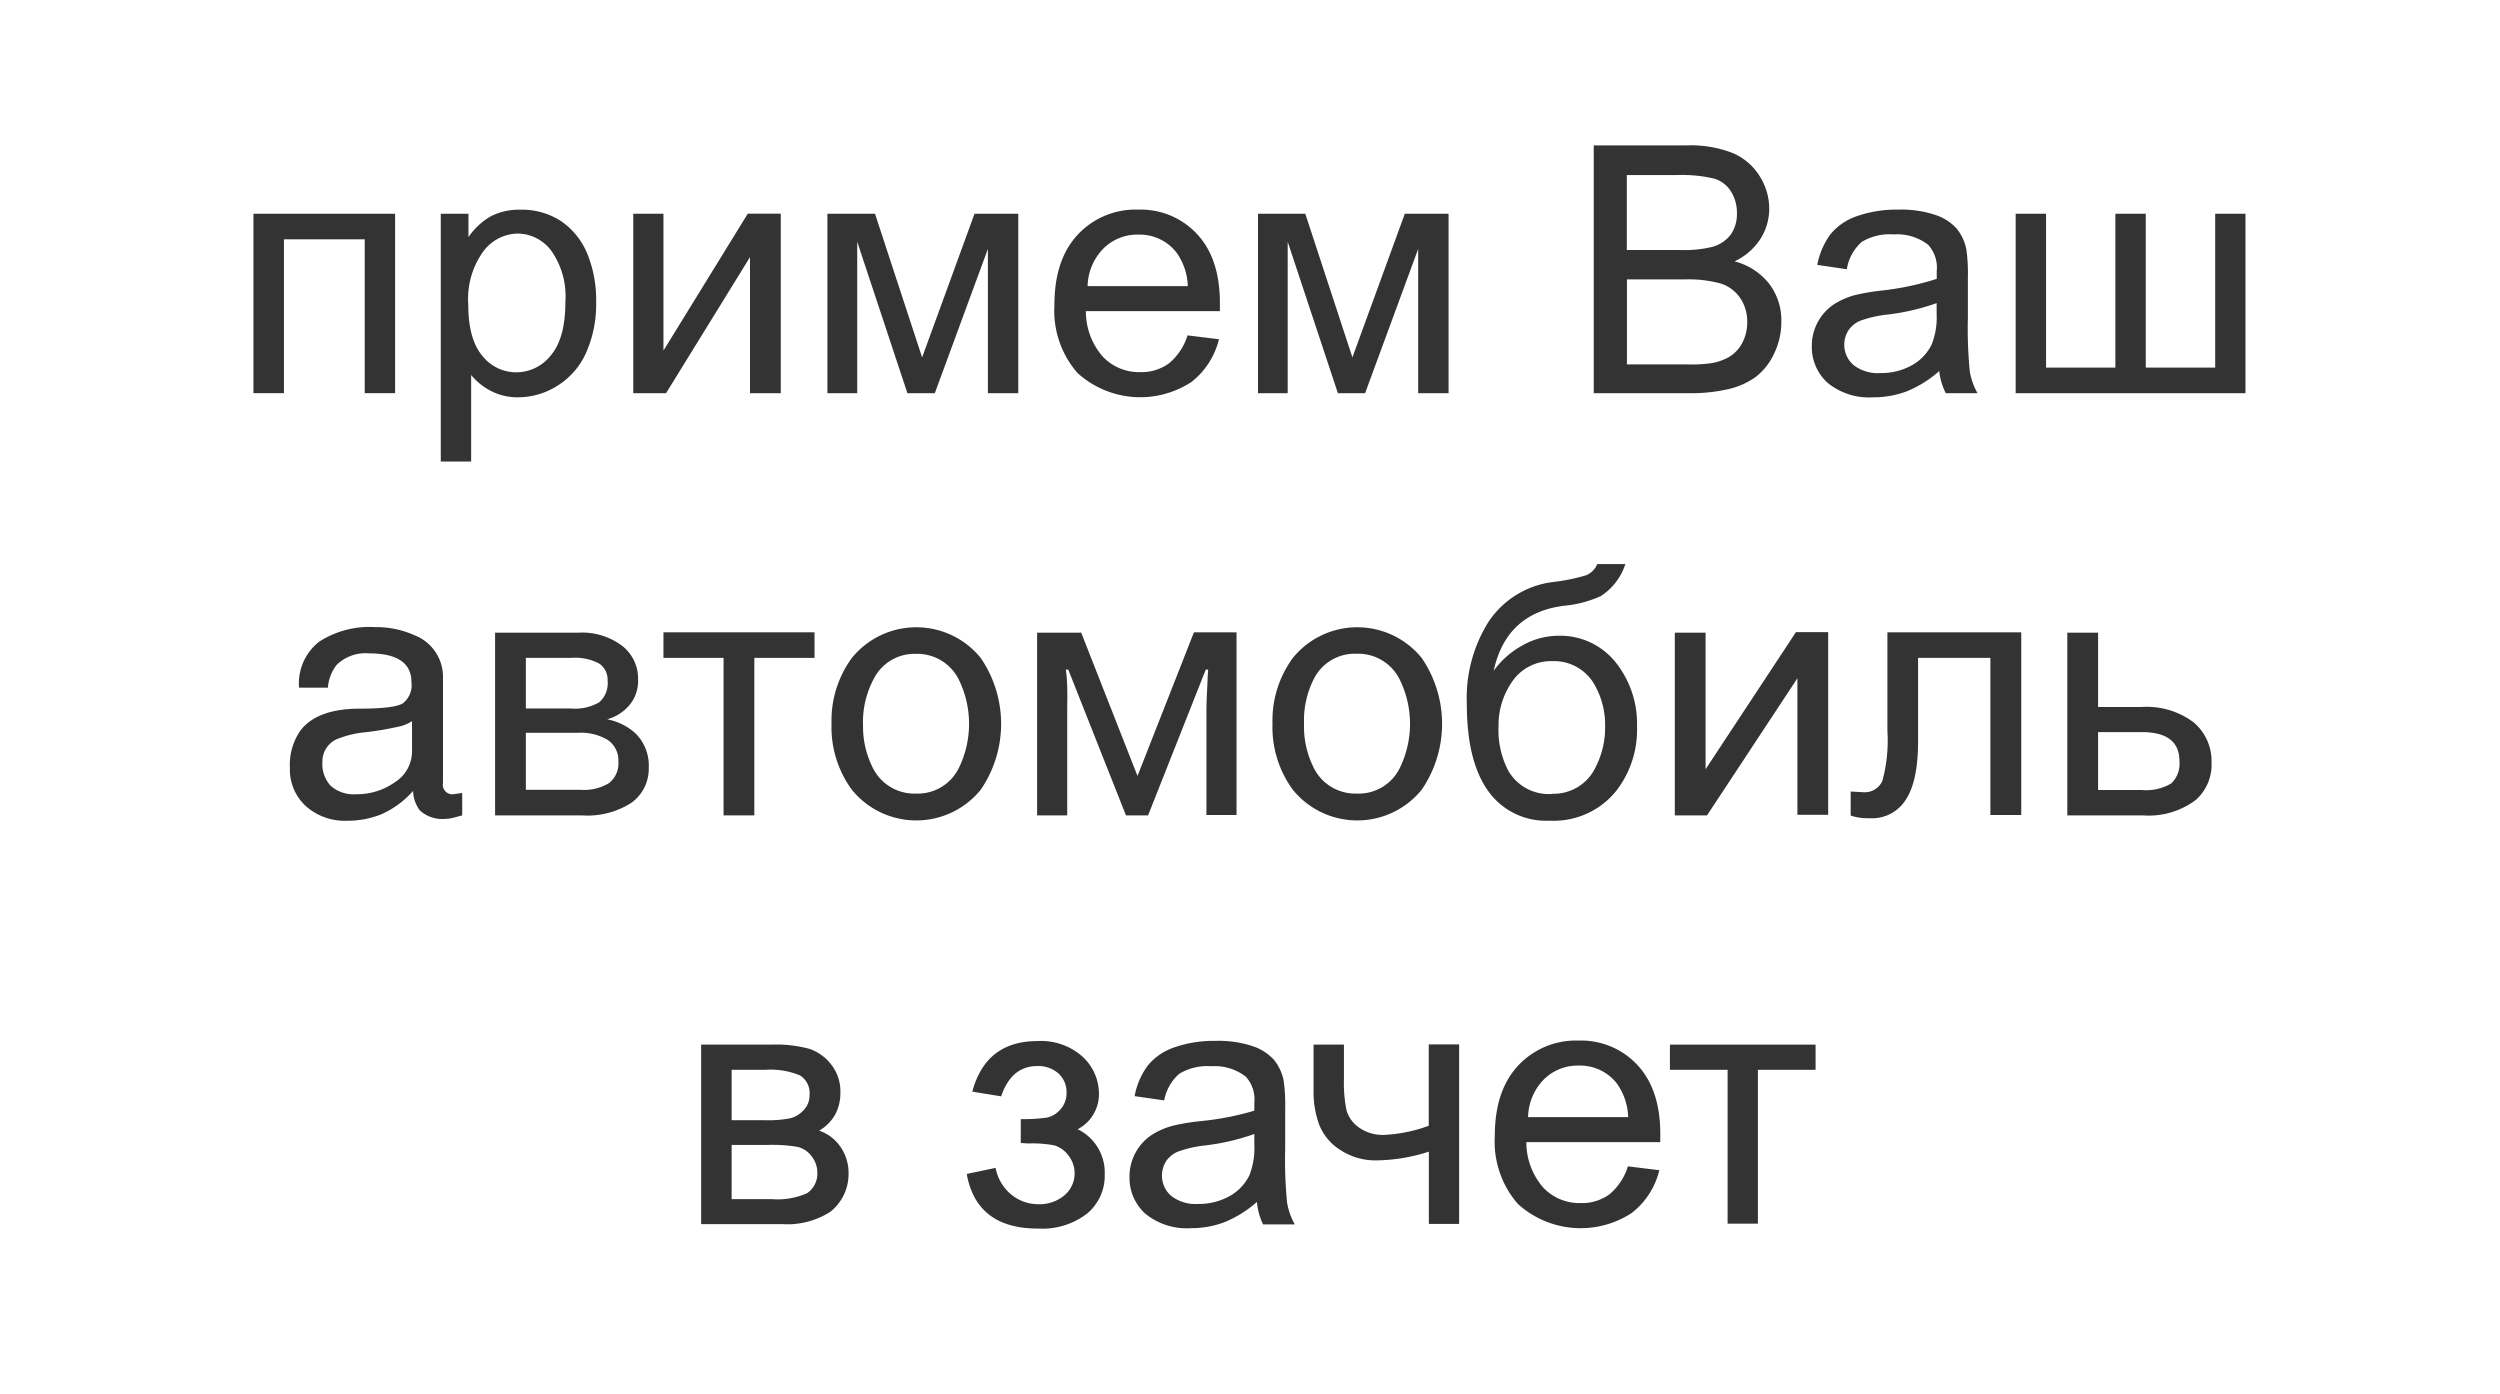
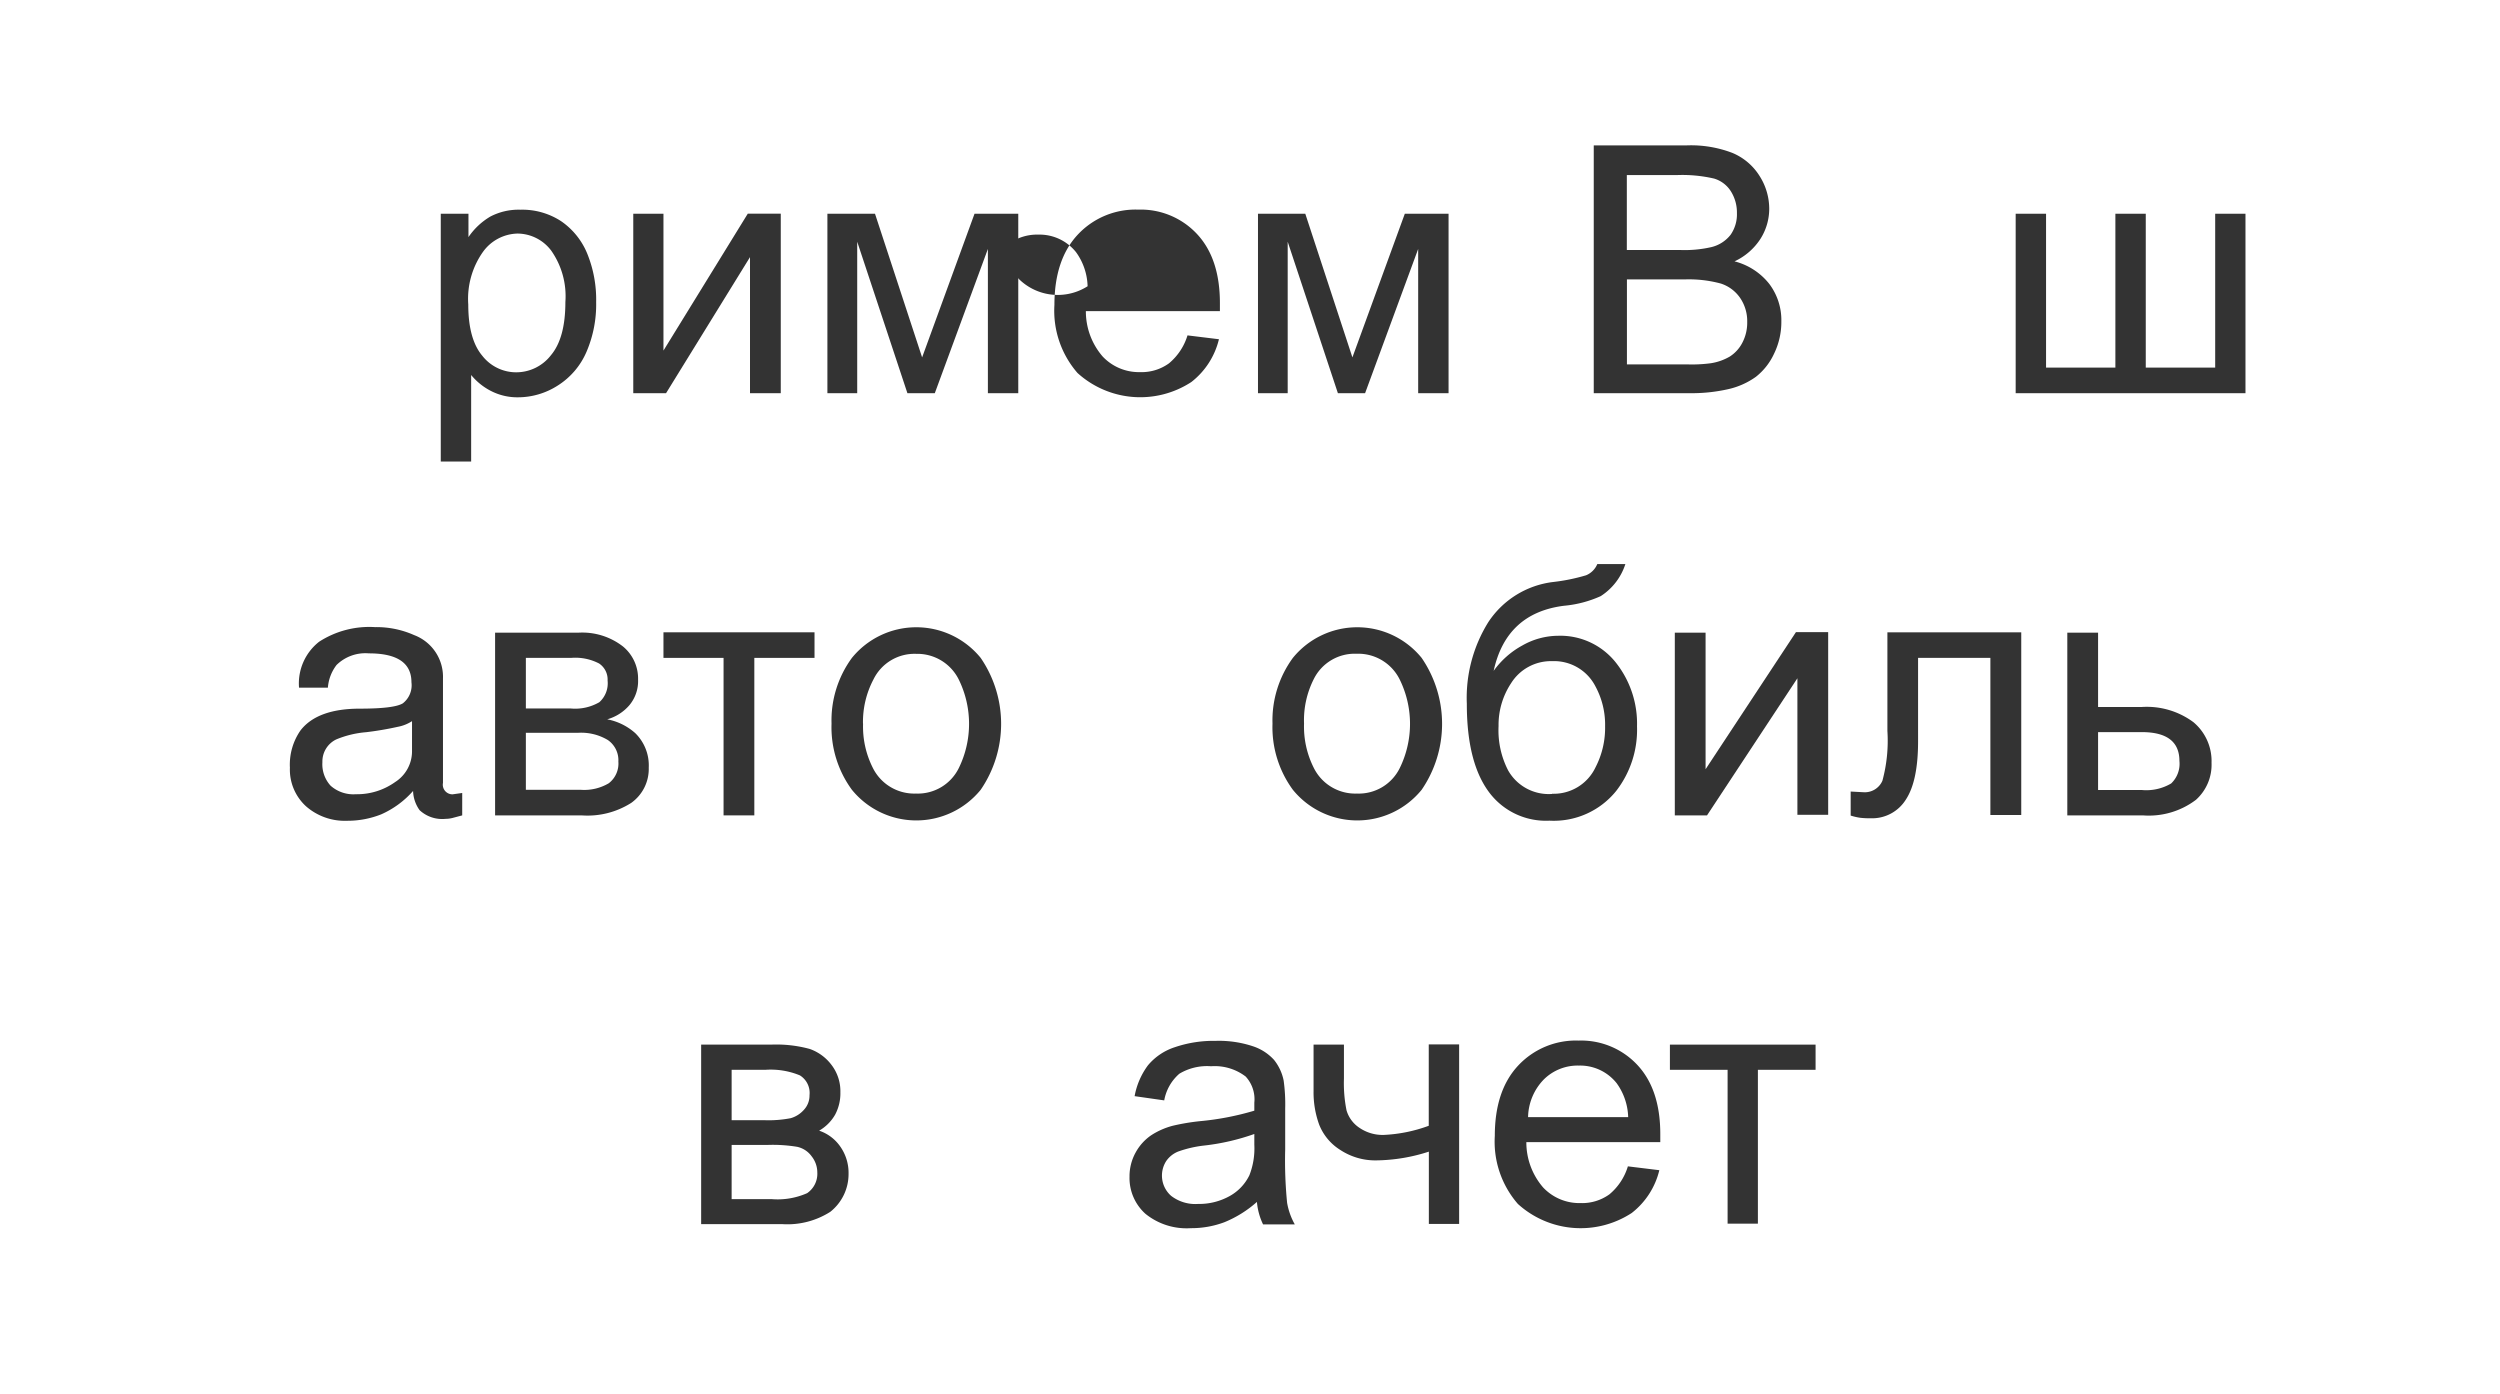
<svg xmlns="http://www.w3.org/2000/svg" style="background-color: white" viewBox="0 0 260 145">
  <title>primem</title>
-   <path d="M26.36,22.23H41.09V40.89H37.93v-16h-8.4v16H26.36V22.23Z" style="fill:#333" />
  <path d="M45.84,48V22.23h2.88v2.43A7.11,7.11,0,0,1,51,22.52a6.33,6.33,0,0,1,3.11-.71A7.38,7.38,0,0,1,58.35,23a7.55,7.55,0,0,1,2.76,3.47A12.68,12.68,0,0,1,62,31.42a12.48,12.48,0,0,1-1,5.16,7.75,7.75,0,0,1-3,3.52,7.67,7.67,0,0,1-4.12,1.22,6,6,0,0,1-2.84-.67A6.46,6.46,0,0,1,49,39V48H45.84ZM48.7,31.67q0,3.6,1.46,5.33a4.47,4.47,0,0,0,3.53,1.72,4.57,4.57,0,0,0,3.61-1.78q1.5-1.78,1.5-5.53a8.25,8.25,0,0,0-1.47-5.34,4.42,4.42,0,0,0-3.51-1.78,4.56,4.56,0,0,0-3.58,1.89A8.45,8.45,0,0,0,48.7,31.67Z" style="fill:#333" />
  <path d="M65.86,22.23H69V36.46l8.77-14.24H81.2V40.89H78V26.74L69.27,40.89H65.86V22.23Z" style="fill:#333" />
  <path d="M86.05,22.23H91l4.9,14.94,5.45-14.94h4.55V40.89h-3.16v-15l-5.52,15H94.37L89.15,25.14V40.89H86.05V22.23Z" style="fill:#333" />
-   <path d="M123.5,34.88l3.27,0.4a8,8,0,0,1-2.87,4.45,9.71,9.71,0,0,1-11.84-.94,9.86,9.86,0,0,1-2.4-7.08q0-4.71,2.43-7.31a8.21,8.21,0,0,1,6.29-2.6,8,8,0,0,1,6.12,2.55q2.37,2.55,2.37,7.17,0,0.28,0,.84H112.93a7.17,7.17,0,0,0,1.74,4.71,5.18,5.18,0,0,0,3.9,1.63,4.84,4.84,0,0,0,3-.91A6.07,6.07,0,0,0,123.5,34.88Zm-10.39-5.12h10.42a6.32,6.32,0,0,0-1.2-3.53,4.85,4.85,0,0,0-3.92-1.83,5,5,0,0,0-3.67,1.46A5.77,5.77,0,0,0,113.11,29.77Z" style="fill:#333" />
+   <path d="M123.5,34.88l3.27,0.4a8,8,0,0,1-2.87,4.45,9.71,9.71,0,0,1-11.84-.94,9.86,9.86,0,0,1-2.4-7.08q0-4.71,2.43-7.31a8.21,8.21,0,0,1,6.29-2.6,8,8,0,0,1,6.12,2.55q2.37,2.55,2.37,7.17,0,0.28,0,.84H112.93a7.17,7.17,0,0,0,1.74,4.71,5.18,5.18,0,0,0,3.9,1.63,4.84,4.84,0,0,0,3-.91A6.07,6.07,0,0,0,123.5,34.88Zm-10.39-5.12a6.32,6.32,0,0,0-1.2-3.53,4.85,4.85,0,0,0-3.92-1.83,5,5,0,0,0-3.67,1.46A5.77,5.77,0,0,0,113.11,29.77Z" style="fill:#333" />
  <path d="M130.83,22.23h4.92l4.9,14.94,5.45-14.94h4.55V40.89h-3.16v-15l-5.52,15h-2.83l-5.22-15.75V40.89h-3.09V22.23Z" style="fill:#333" />
  <path d="M165.75,40.89V15.12h9.67a12,12,0,0,1,4.74.78A6.09,6.09,0,0,1,183,18.31a6.35,6.35,0,0,1,1,3.4,5.84,5.84,0,0,1-.9,3.11,6.4,6.4,0,0,1-2.71,2.36A6.73,6.73,0,0,1,184,29.52a6.26,6.26,0,0,1,1.26,3.9,7.53,7.53,0,0,1-.76,3.37,6.52,6.52,0,0,1-1.89,2.4,7.89,7.89,0,0,1-2.82,1.27,17.16,17.16,0,0,1-4.16.43h-9.83ZM169.16,26h5.57a12.43,12.43,0,0,0,3.25-.3,3.61,3.61,0,0,0,2-1.28,3.7,3.7,0,0,0,.66-2.25,4.14,4.14,0,0,0-.62-2.26,3.11,3.11,0,0,0-1.76-1.34,14.68,14.68,0,0,0-3.92-.36h-5.15V26Zm0,11.9h6.42a14.77,14.77,0,0,0,2.32-.12,5.56,5.56,0,0,0,2-.7,3.73,3.73,0,0,0,1.3-1.43,4.48,4.48,0,0,0,.51-2.17,4.28,4.28,0,0,0-.74-2.5,3.89,3.89,0,0,0-2-1.49,12.7,12.7,0,0,0-3.77-.43h-6v8.86Z" style="fill:#333" />
-   <path d="M201.68,38.59a11.78,11.78,0,0,1-3.38,2.11,9.78,9.78,0,0,1-3.49.62,6.79,6.79,0,0,1-4.73-1.5A5,5,0,0,1,188.43,36a5.11,5.11,0,0,1,.62-2.5,5.17,5.17,0,0,1,1.63-1.82,7.69,7.69,0,0,1,2.28-1,22.61,22.61,0,0,1,2.81-.47A28.92,28.92,0,0,0,201.42,29q0-.65,0-0.83a3.49,3.49,0,0,0-.9-2.72,5.3,5.3,0,0,0-3.6-1.07,5.59,5.59,0,0,0-3.3.78A4.78,4.78,0,0,0,192.07,28L189,27.55a7.67,7.67,0,0,1,1.39-3.21,6.09,6.09,0,0,1,2.79-1.88,12.47,12.47,0,0,1,4.24-.66,11.21,11.21,0,0,1,3.88.56,5.12,5.12,0,0,1,2.2,1.42,5,5,0,0,1,1,2.15,17.82,17.82,0,0,1,.16,2.92v4.22a44.78,44.78,0,0,0,.2,5.58,7,7,0,0,0,.8,2.24h-3.3A6.71,6.71,0,0,1,201.68,38.59Zm-0.26-7.07a23.21,23.21,0,0,1-5.17,1.2,12,12,0,0,0-2.76.63,2.75,2.75,0,0,0-1.25,1,2.8,2.8,0,0,0,.52,3.61,4.12,4.12,0,0,0,2.8.84,6.53,6.53,0,0,0,3.25-.8,4.93,4.93,0,0,0,2.09-2.19,7.64,7.64,0,0,0,.51-3.16V31.52Z" style="fill:#333" />
  <path d="M209.63,22.23h3.16v16H220v-16h3.16v16h7.22v-16h3.15V40.89H209.63V22.23Z" style="fill:#333" />
  <path d="M34.1,71.52h-3a5.51,5.51,0,0,1,2.09-4.78A9.61,9.61,0,0,1,39,65.22a9.63,9.63,0,0,1,4.07.83,4.64,4.64,0,0,1,3,4.5V81.42a1,1,0,0,0,1,1.19l1-.14V84.8l-0.94.25a3,3,0,0,1-.79.11,3.45,3.45,0,0,1-2.7-.9,3.6,3.6,0,0,1-.68-2,9.58,9.58,0,0,1-3.31,2.43,9.46,9.46,0,0,1-3.56.67,6.1,6.1,0,0,1-4.28-1.52,5.17,5.17,0,0,1-1.66-4,6.22,6.22,0,0,1,1.12-3.9q1.76-2.24,6.16-2.24,3.56,0,4.46-.55a2.38,2.38,0,0,0,.9-2.2q0-3-4.43-3A4.28,4.28,0,0,0,35,69.16,4.41,4.41,0,0,0,34.1,71.52Zm8.75,6.65V75a4.06,4.06,0,0,1-1.49.59,32.88,32.88,0,0,1-3.29.56,10.23,10.23,0,0,0-3.1.75,2.54,2.54,0,0,0-1.44,2.36,3.31,3.31,0,0,0,.85,2.45A3.56,3.56,0,0,0,37,82.6a6.83,6.83,0,0,0,4.1-1.27A3.79,3.79,0,0,0,42.85,78.16Z" style="fill:#333" />
  <path d="M60.49,84.8h-9v-19h8.64a6.89,6.89,0,0,1,4.68,1.45,4.33,4.33,0,0,1,1.55,3.43,3.91,3.91,0,0,1-.92,2.68,4.73,4.73,0,0,1-2.29,1.45,6.08,6.08,0,0,1,2.92,1.44,4.7,4.7,0,0,1,1.4,3.59,4.34,4.34,0,0,1-1.82,3.66A8.48,8.48,0,0,1,60.49,84.8Zm-5.8-16.38v5.26h4.64a5,5,0,0,0,3-.65,2.64,2.64,0,0,0,.86-2.25A2,2,0,0,0,62.3,69a5.36,5.36,0,0,0-2.9-.58H54.69Zm0,7.78v5.94h5.72a5,5,0,0,0,2.9-.68,2.58,2.58,0,0,0,1-2.25,2.55,2.55,0,0,0-1.1-2.25,5.41,5.41,0,0,0-3.08-.75h-5.4Z" style="fill:#333" />
  <path d="M84.71,68.42H78.45V84.8h-3.2V68.42H69V65.76H84.71v2.66Z" style="fill:#333" />
  <path d="M86.48,75.26a11,11,0,0,1,2.12-6.84,8.63,8.63,0,0,1,13.39,0,12.13,12.13,0,0,1,0,13.72,8.63,8.63,0,0,1-13.39,0A11,11,0,0,1,86.48,75.26Zm3.28,0a9.51,9.51,0,0,0,1,4.57,4.81,4.81,0,0,0,4.5,2.7,4.75,4.75,0,0,0,4.46-2.66,10.45,10.45,0,0,0,0-9.18A4.81,4.81,0,0,0,95.3,68a4.75,4.75,0,0,0-4.46,2.66A9.48,9.48,0,0,0,89.75,75.26Z" style="fill:#333" />
-   <path d="M112.43,65.76L118.3,80.7l5.87-14.94h4.43v19h-3.13V73.75q0-.83.11-2.81,0-.5.07-1.3h-0.25l-6,15.16h-2.3l-6-15.16h-0.25q0.11,0.79.14,1.71t0,2.39V84.8h-3.13v-19h4.5Z" style="fill:#333" />
  <path d="M132.34,75.26a11,11,0,0,1,2.12-6.84,8.63,8.63,0,0,1,13.39,0,12.13,12.13,0,0,1,0,13.72,8.63,8.63,0,0,1-13.39,0A11,11,0,0,1,132.34,75.26Zm3.28,0a9.52,9.52,0,0,0,1,4.57,4.81,4.81,0,0,0,4.5,2.7,4.75,4.75,0,0,0,4.46-2.66,10.45,10.45,0,0,0,0-9.18,4.81,4.81,0,0,0-4.5-2.7,4.75,4.75,0,0,0-4.46,2.66A9.47,9.47,0,0,0,135.62,75.26Z" style="fill:#333" />
  <path d="M170.25,75.55a10.38,10.38,0,0,1-2.16,6.7,8.34,8.34,0,0,1-6.95,3.1A7.37,7.37,0,0,1,155,82.57q-2.45-3.1-2.45-9.36a14.9,14.9,0,0,1,2.23-8.5,9.42,9.42,0,0,1,6.73-4.18,19.75,19.75,0,0,0,3.44-.7,2.15,2.15,0,0,0,1.17-1.17h2.92A6.23,6.23,0,0,1,166.47,62a11.84,11.84,0,0,1-3.82,1q-6,.76-7.31,6.77a8.92,8.92,0,0,1,3-2.65,7.6,7.6,0,0,1,3.71-1A7.37,7.37,0,0,1,168.12,69,10.22,10.22,0,0,1,170.25,75.55Zm-8.82,7a4.81,4.81,0,0,0,4.5-2.74,8.92,8.92,0,0,0,1-4.28,8.36,8.36,0,0,0-1-4.14,4.83,4.83,0,0,0-4.5-2.63,4.89,4.89,0,0,0-4.28,2.3,7.86,7.86,0,0,0-1.3,4.46,9.09,9.09,0,0,0,1,4.61A4.85,4.85,0,0,0,161.43,82.57Z" style="fill:#333" />
  <path d="M177.38,65.76V80l9.4-14.26h3.35v19h-3.2V70.54l-9.4,14.26h-3.35v-19h3.2Z" style="fill:#333" />
  <path d="M196.28,65.76h13.93v19H207V68.42h-7.52V77.1q0,4.14-1.28,6.07a4.13,4.13,0,0,1-3.65,1.93,8.38,8.38,0,0,1-1.08-.05,6.16,6.16,0,0,1-1-.23V82.32l1.3,0.07a2,2,0,0,0,2-1.19,15.9,15.9,0,0,0,.52-5.18V65.76Z" style="fill:#333" />
  <path d="M218.2,73.53h4.5a8.13,8.13,0,0,1,5.42,1.58A5.27,5.27,0,0,1,230,79.33a4.9,4.9,0,0,1-1.62,3.85,8.12,8.12,0,0,1-5.51,1.62H215v-19h3.2v7.78Zm0,2.63v6h4.54a5.08,5.08,0,0,0,3.06-.68,2.82,2.82,0,0,0,.86-2.34q0-3-3.92-3H218.2Z" style="fill:#333" />
  <path d="M72.92,108.64h7.29a13.23,13.23,0,0,1,4,.45,4.83,4.83,0,0,1,2.25,1.64,4.49,4.49,0,0,1,.94,2.87,4.71,4.71,0,0,1-.55,2.33,4.51,4.51,0,0,1-1.66,1.66,4.36,4.36,0,0,1,2.19,1.64,4.75,4.75,0,0,1,.87,2.86,5,5,0,0,1-1.9,3.94,8.3,8.3,0,0,1-5,1.28H72.92V108.64Zm3.16,7.86h3.38a12.08,12.08,0,0,0,2.78-.21,2.9,2.9,0,0,0,1.35-.85,2.18,2.18,0,0,0,.6-1.54,2.15,2.15,0,0,0-1-2.06,7.92,7.92,0,0,0-3.58-.58H76.09v5.24Zm0,8.21h4.17a7.6,7.6,0,0,0,3.69-.62A2.44,2.44,0,0,0,85,121.93a2.69,2.69,0,0,0-.58-1.66,2.51,2.51,0,0,0-1.51-1,15.64,15.64,0,0,0-3-.2H76.09v5.61Z" style="fill:#333" />
-   <path d="M106.16,118.87v-2.48a18.09,18.09,0,0,0,2.73-.16,2.56,2.56,0,0,0,1.38-.84,2.49,2.49,0,0,0,.65-1.76,2.61,2.61,0,0,0-.85-2,3.18,3.18,0,0,0-2.21-.76q-2.67,0-3.74,3.15l-3-.49q1.41-5.26,6.79-5.26a6.47,6.47,0,0,1,4.68,1.63,5.23,5.23,0,0,1,1.7,3.9,4.11,4.11,0,0,1-2.21,3.64,5,5,0,0,1,2.81,4.69,5.11,5.11,0,0,1-1.83,4.08,7.63,7.63,0,0,1-5.12,1.56q-6.38,0-7.4-5.68l3-.63a4.74,4.74,0,0,0,1.64,2.78,4.44,4.44,0,0,0,2.84,1,4,4,0,0,0,2.66-.91,3,3,0,0,0,.4-4.21,2.85,2.85,0,0,0-1.42-1,12.35,12.35,0,0,0-2.74-.2Z" style="fill:#333" />
  <path d="M130.72,125a11.78,11.78,0,0,1-3.38,2.11,9.78,9.78,0,0,1-3.49.62,6.79,6.79,0,0,1-4.73-1.5,5,5,0,0,1-1.65-3.84,5.11,5.11,0,0,1,.62-2.5,5.17,5.17,0,0,1,1.63-1.82,7.69,7.69,0,0,1,2.28-1,22.61,22.61,0,0,1,2.81-.47,28.92,28.92,0,0,0,5.64-1.09q0-.65,0-0.83a3.49,3.49,0,0,0-.9-2.72,5.3,5.3,0,0,0-3.6-1.07,5.59,5.59,0,0,0-3.3.78,4.78,4.78,0,0,0-1.57,2.77L118,114a7.67,7.67,0,0,1,1.39-3.21,6.09,6.09,0,0,1,2.79-1.88,12.47,12.47,0,0,1,4.24-.66,11.21,11.21,0,0,1,3.88.56,5.12,5.12,0,0,1,2.2,1.42,5,5,0,0,1,1,2.15,17.82,17.82,0,0,1,.16,2.92v4.22a44.78,44.78,0,0,0,.2,5.58,7,7,0,0,0,.8,2.24h-3.3A6.71,6.71,0,0,1,130.72,125Zm-0.26-7.07a23.21,23.21,0,0,1-5.17,1.2,12,12,0,0,0-2.76.63,2.75,2.75,0,0,0-1.25,1,2.8,2.8,0,0,0,.52,3.61,4.12,4.12,0,0,0,2.8.84,6.53,6.53,0,0,0,3.25-.8,4.93,4.93,0,0,0,2.09-2.19,7.64,7.64,0,0,0,.51-3.16v-1.16Z" style="fill:#333" />
  <path d="M136.61,108.64h3.16v3.53a14.3,14.3,0,0,0,.27,3.31,3.28,3.28,0,0,0,1.31,1.79,4.27,4.27,0,0,0,2.6.76,15.44,15.44,0,0,0,4.64-.95v-8.46h3.16v18.67H148.6v-7.52a18.29,18.29,0,0,1-5.45.91,6.62,6.62,0,0,1-3.75-1.08,5.46,5.46,0,0,1-2.21-2.65,9.84,9.84,0,0,1-.58-3.45v-4.89Z" style="fill:#333" />
  <path d="M169.3,121.3l3.27,0.4a8,8,0,0,1-2.87,4.45,9.71,9.71,0,0,1-11.84-.94,9.86,9.86,0,0,1-2.4-7.08q0-4.71,2.43-7.31a8.21,8.21,0,0,1,6.29-2.6,8,8,0,0,1,6.12,2.55q2.37,2.55,2.37,7.17,0,0.28,0,.84H158.74a7.17,7.17,0,0,0,1.74,4.71,5.18,5.18,0,0,0,3.9,1.63,4.84,4.84,0,0,0,3-.91A6.07,6.07,0,0,0,169.3,121.3Zm-10.39-5.12h10.42a6.32,6.32,0,0,0-1.2-3.53,4.85,4.85,0,0,0-3.92-1.83,5,5,0,0,0-3.67,1.46A5.77,5.77,0,0,0,158.92,116.18Z" style="fill:#333" />
  <path d="M173.65,108.64h15.17v2.62h-6v16h-3.15v-16h-6v-2.62Z" style="fill:#333" />
</svg>